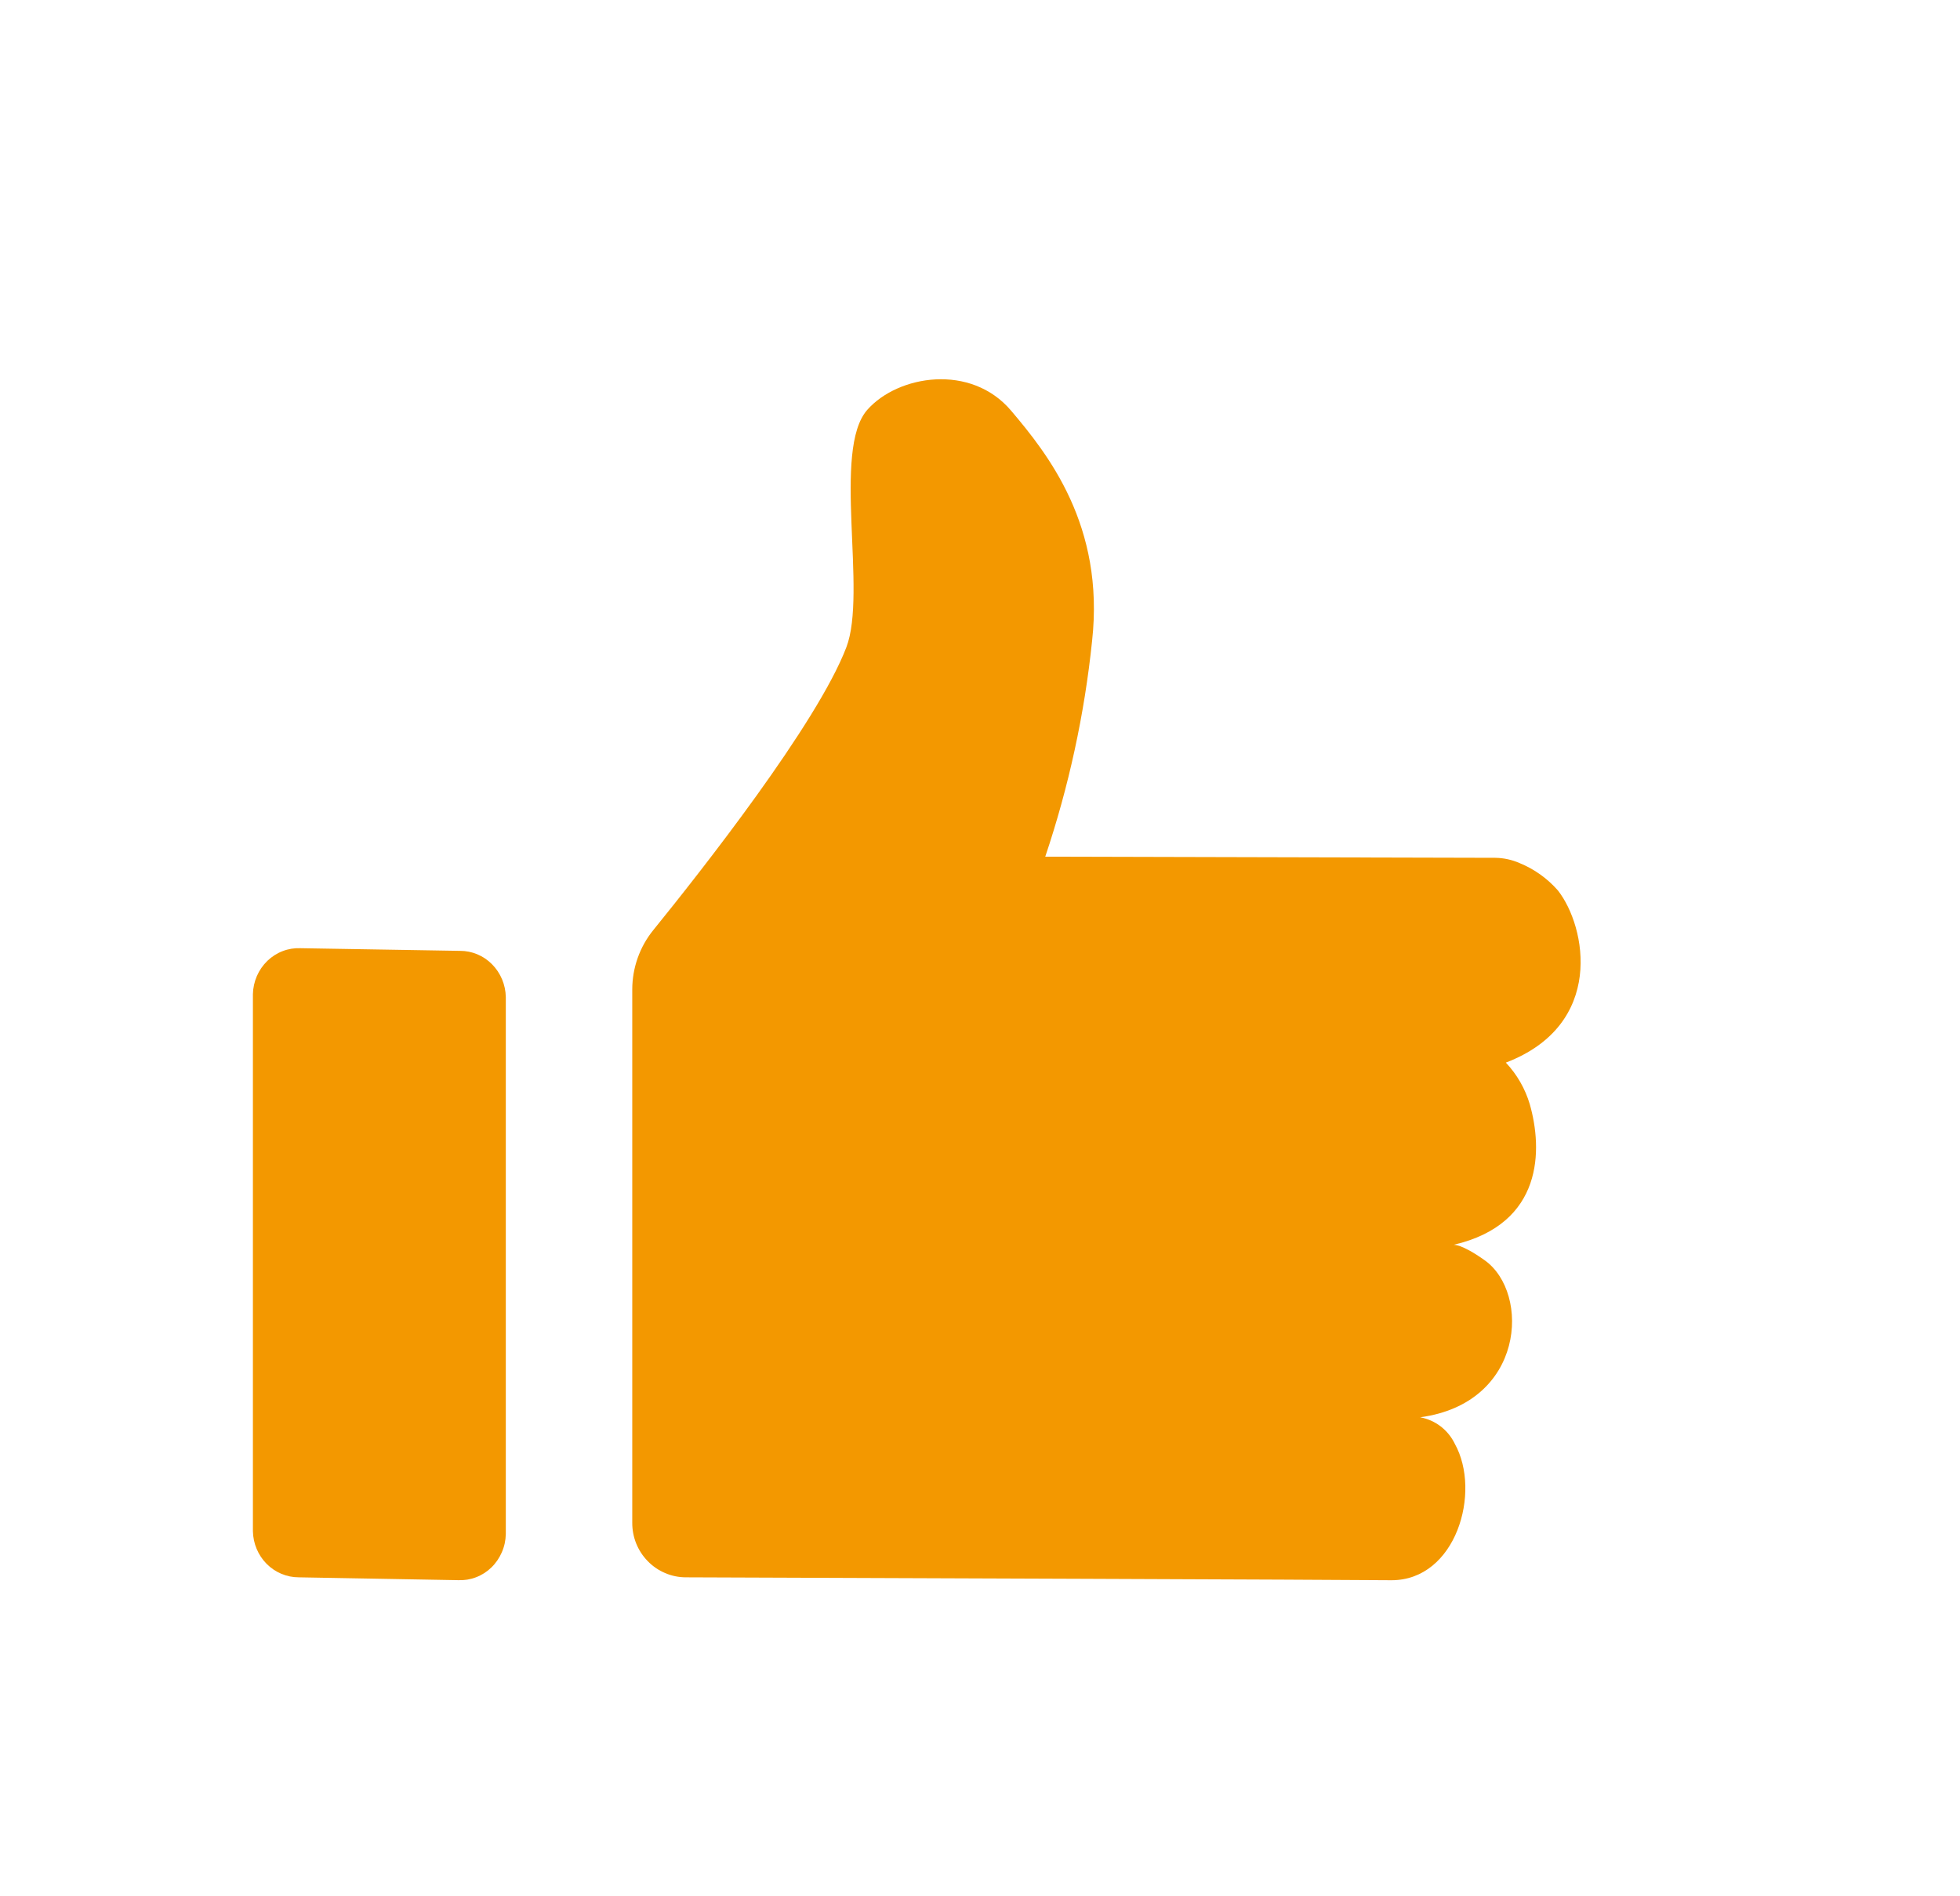
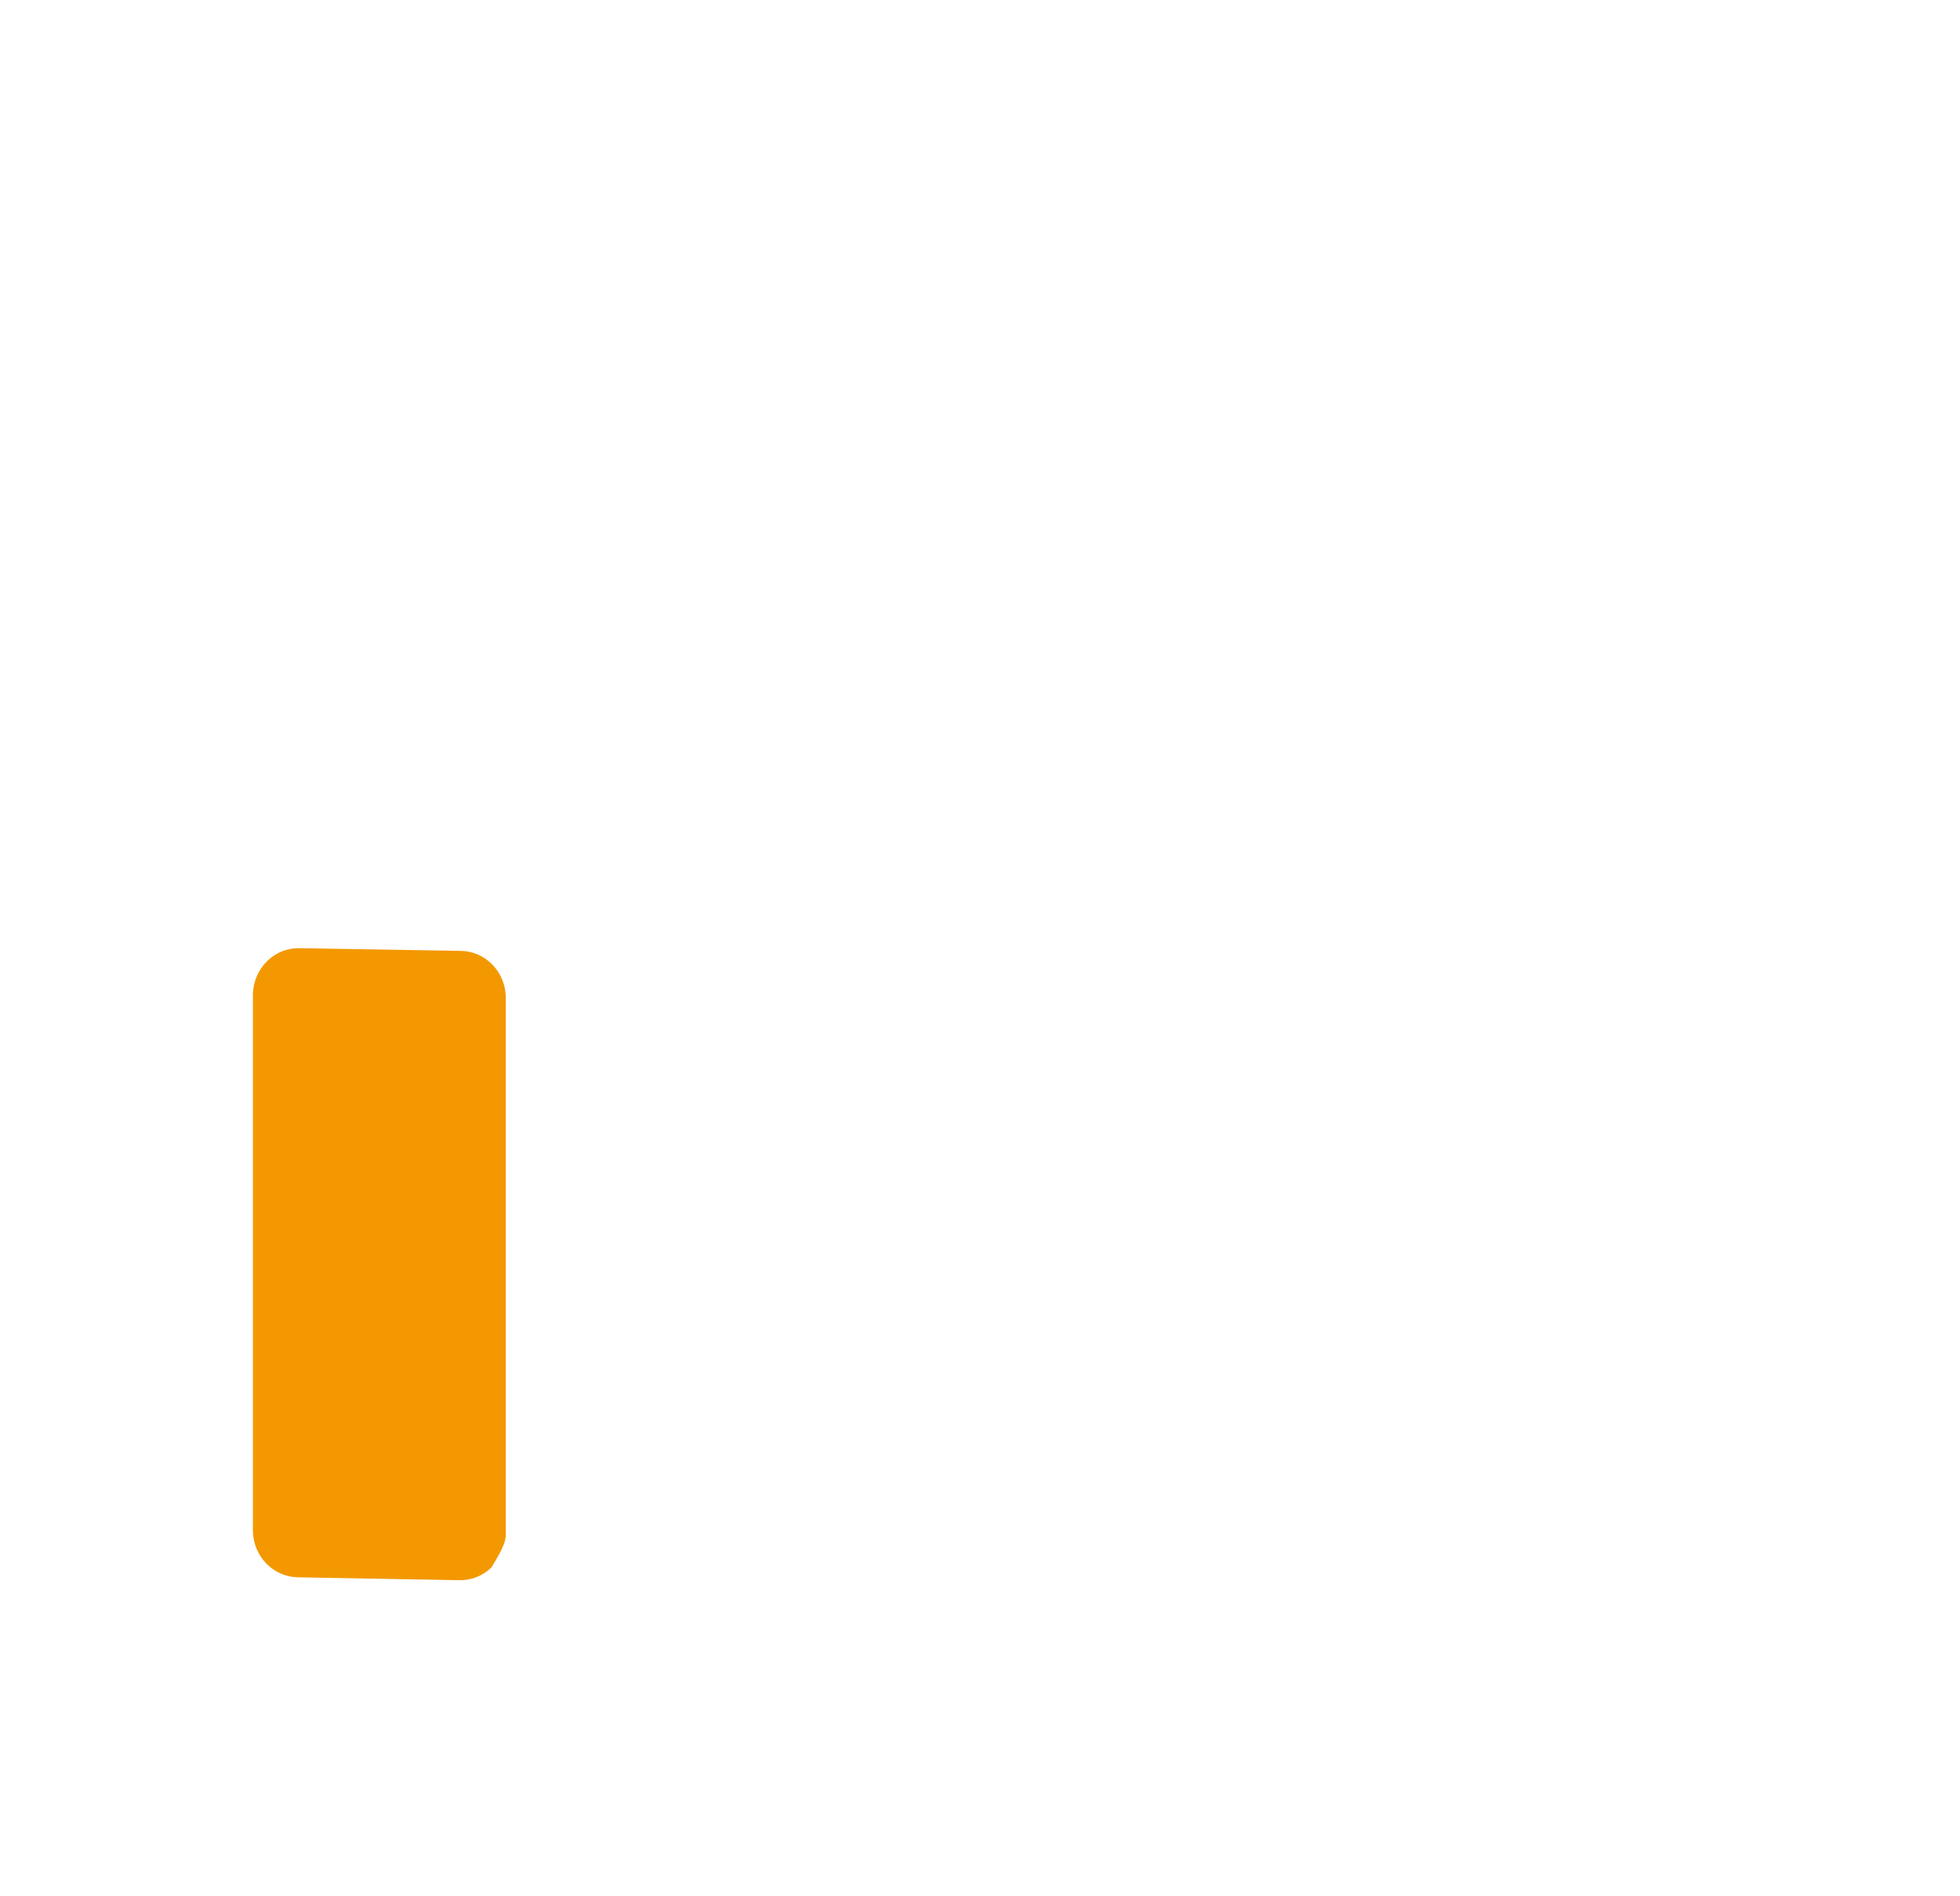
<svg xmlns="http://www.w3.org/2000/svg" width="31" height="30" viewBox="0 0 31 30" fill="none">
-   <path d="M10 24.087V15.652C10.001 15.312 10.117 14.982 10.33 14.718C11.088 13.783 12.924 11.451 13.386 10.241C13.72 9.37 13.157 7.117 13.718 6.483C14.203 5.935 15.354 5.744 15.992 6.497C16.574 7.184 17.474 8.316 17.273 10.138C17.153 11.3 16.904 12.446 16.532 13.553L23.652 13.571C23.782 13.573 23.911 13.601 24.031 13.653C24.265 13.748 24.474 13.897 24.641 14.088C25.09 14.661 25.388 16.211 23.817 16.811C23.993 16.998 24.123 17.224 24.196 17.471C24.397 18.176 24.419 19.362 22.989 19.694C22.989 19.694 23.108 19.671 23.485 19.94C24.207 20.458 24.118 22.199 22.462 22.422C22.58 22.444 22.691 22.493 22.786 22.566C22.881 22.639 22.958 22.734 23.01 22.842C23.434 23.606 23.029 25 22.009 25C21.164 24.991 13.457 24.964 10.847 24.954C10.735 24.954 10.624 24.931 10.521 24.887C10.417 24.843 10.323 24.779 10.245 24.698C10.166 24.618 10.104 24.522 10.062 24.418C10.02 24.313 9.999 24.2 10 24.087Z" fill="#f39800" />
-   <path d="M7.275 15.043L4.753 15.001C4.657 14.997 4.561 15.012 4.471 15.047C4.381 15.081 4.299 15.134 4.229 15.201C4.159 15.269 4.102 15.351 4.063 15.441C4.024 15.531 4.002 15.629 4 15.728V24.225C4.004 24.42 4.083 24.606 4.218 24.742C4.354 24.878 4.536 24.954 4.725 24.954L7.247 24.999C7.343 25.003 7.439 24.988 7.529 24.953C7.619 24.919 7.702 24.866 7.772 24.798C7.842 24.73 7.898 24.648 7.937 24.558C7.977 24.467 7.998 24.37 8 24.27V15.773C7.996 15.578 7.918 15.392 7.782 15.255C7.647 15.118 7.464 15.042 7.275 15.043Z" fill="#f39800" />
+   <path d="M7.275 15.043L4.753 15.001C4.657 14.997 4.561 15.012 4.471 15.047C4.381 15.081 4.299 15.134 4.229 15.201C4.159 15.269 4.102 15.351 4.063 15.441C4.024 15.531 4.002 15.629 4 15.728V24.225C4.004 24.42 4.083 24.606 4.218 24.742C4.354 24.878 4.536 24.954 4.725 24.954L7.247 24.999C7.343 25.003 7.439 24.988 7.529 24.953C7.619 24.919 7.702 24.866 7.772 24.798C7.977 24.467 7.998 24.37 8 24.27V15.773C7.996 15.578 7.918 15.392 7.782 15.255C7.647 15.118 7.464 15.042 7.275 15.043Z" fill="#f39800" />
</svg>